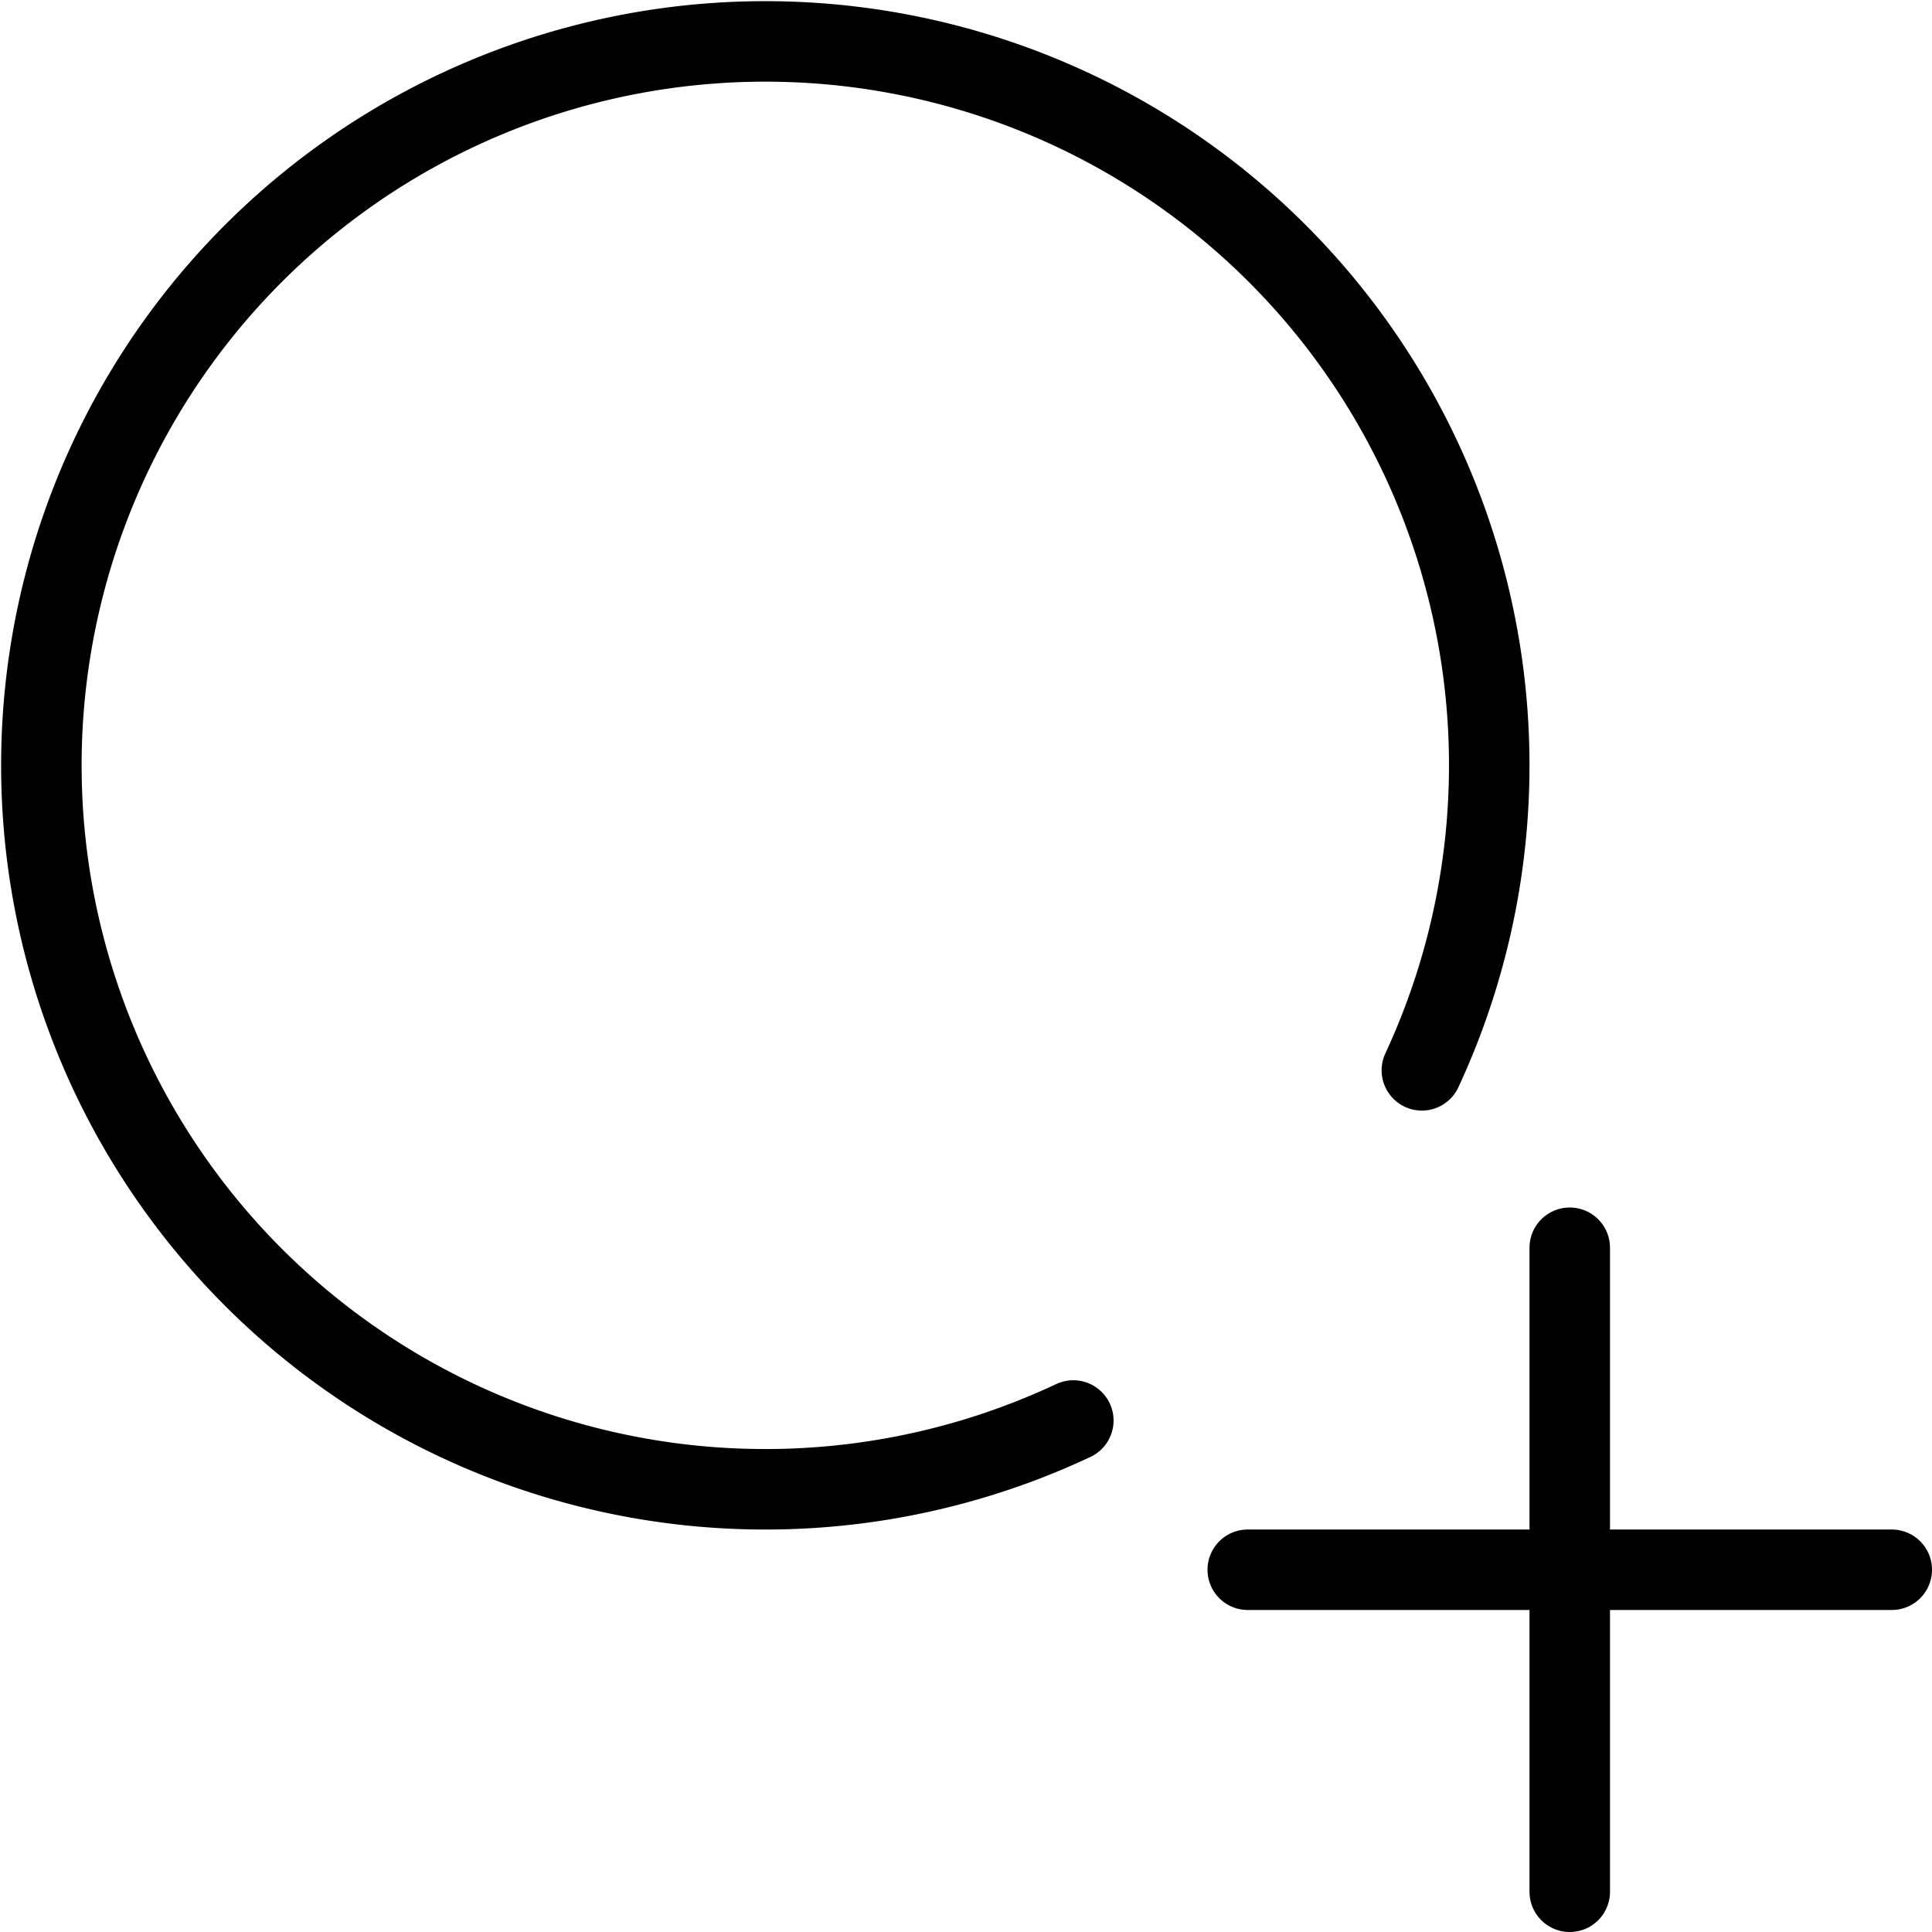
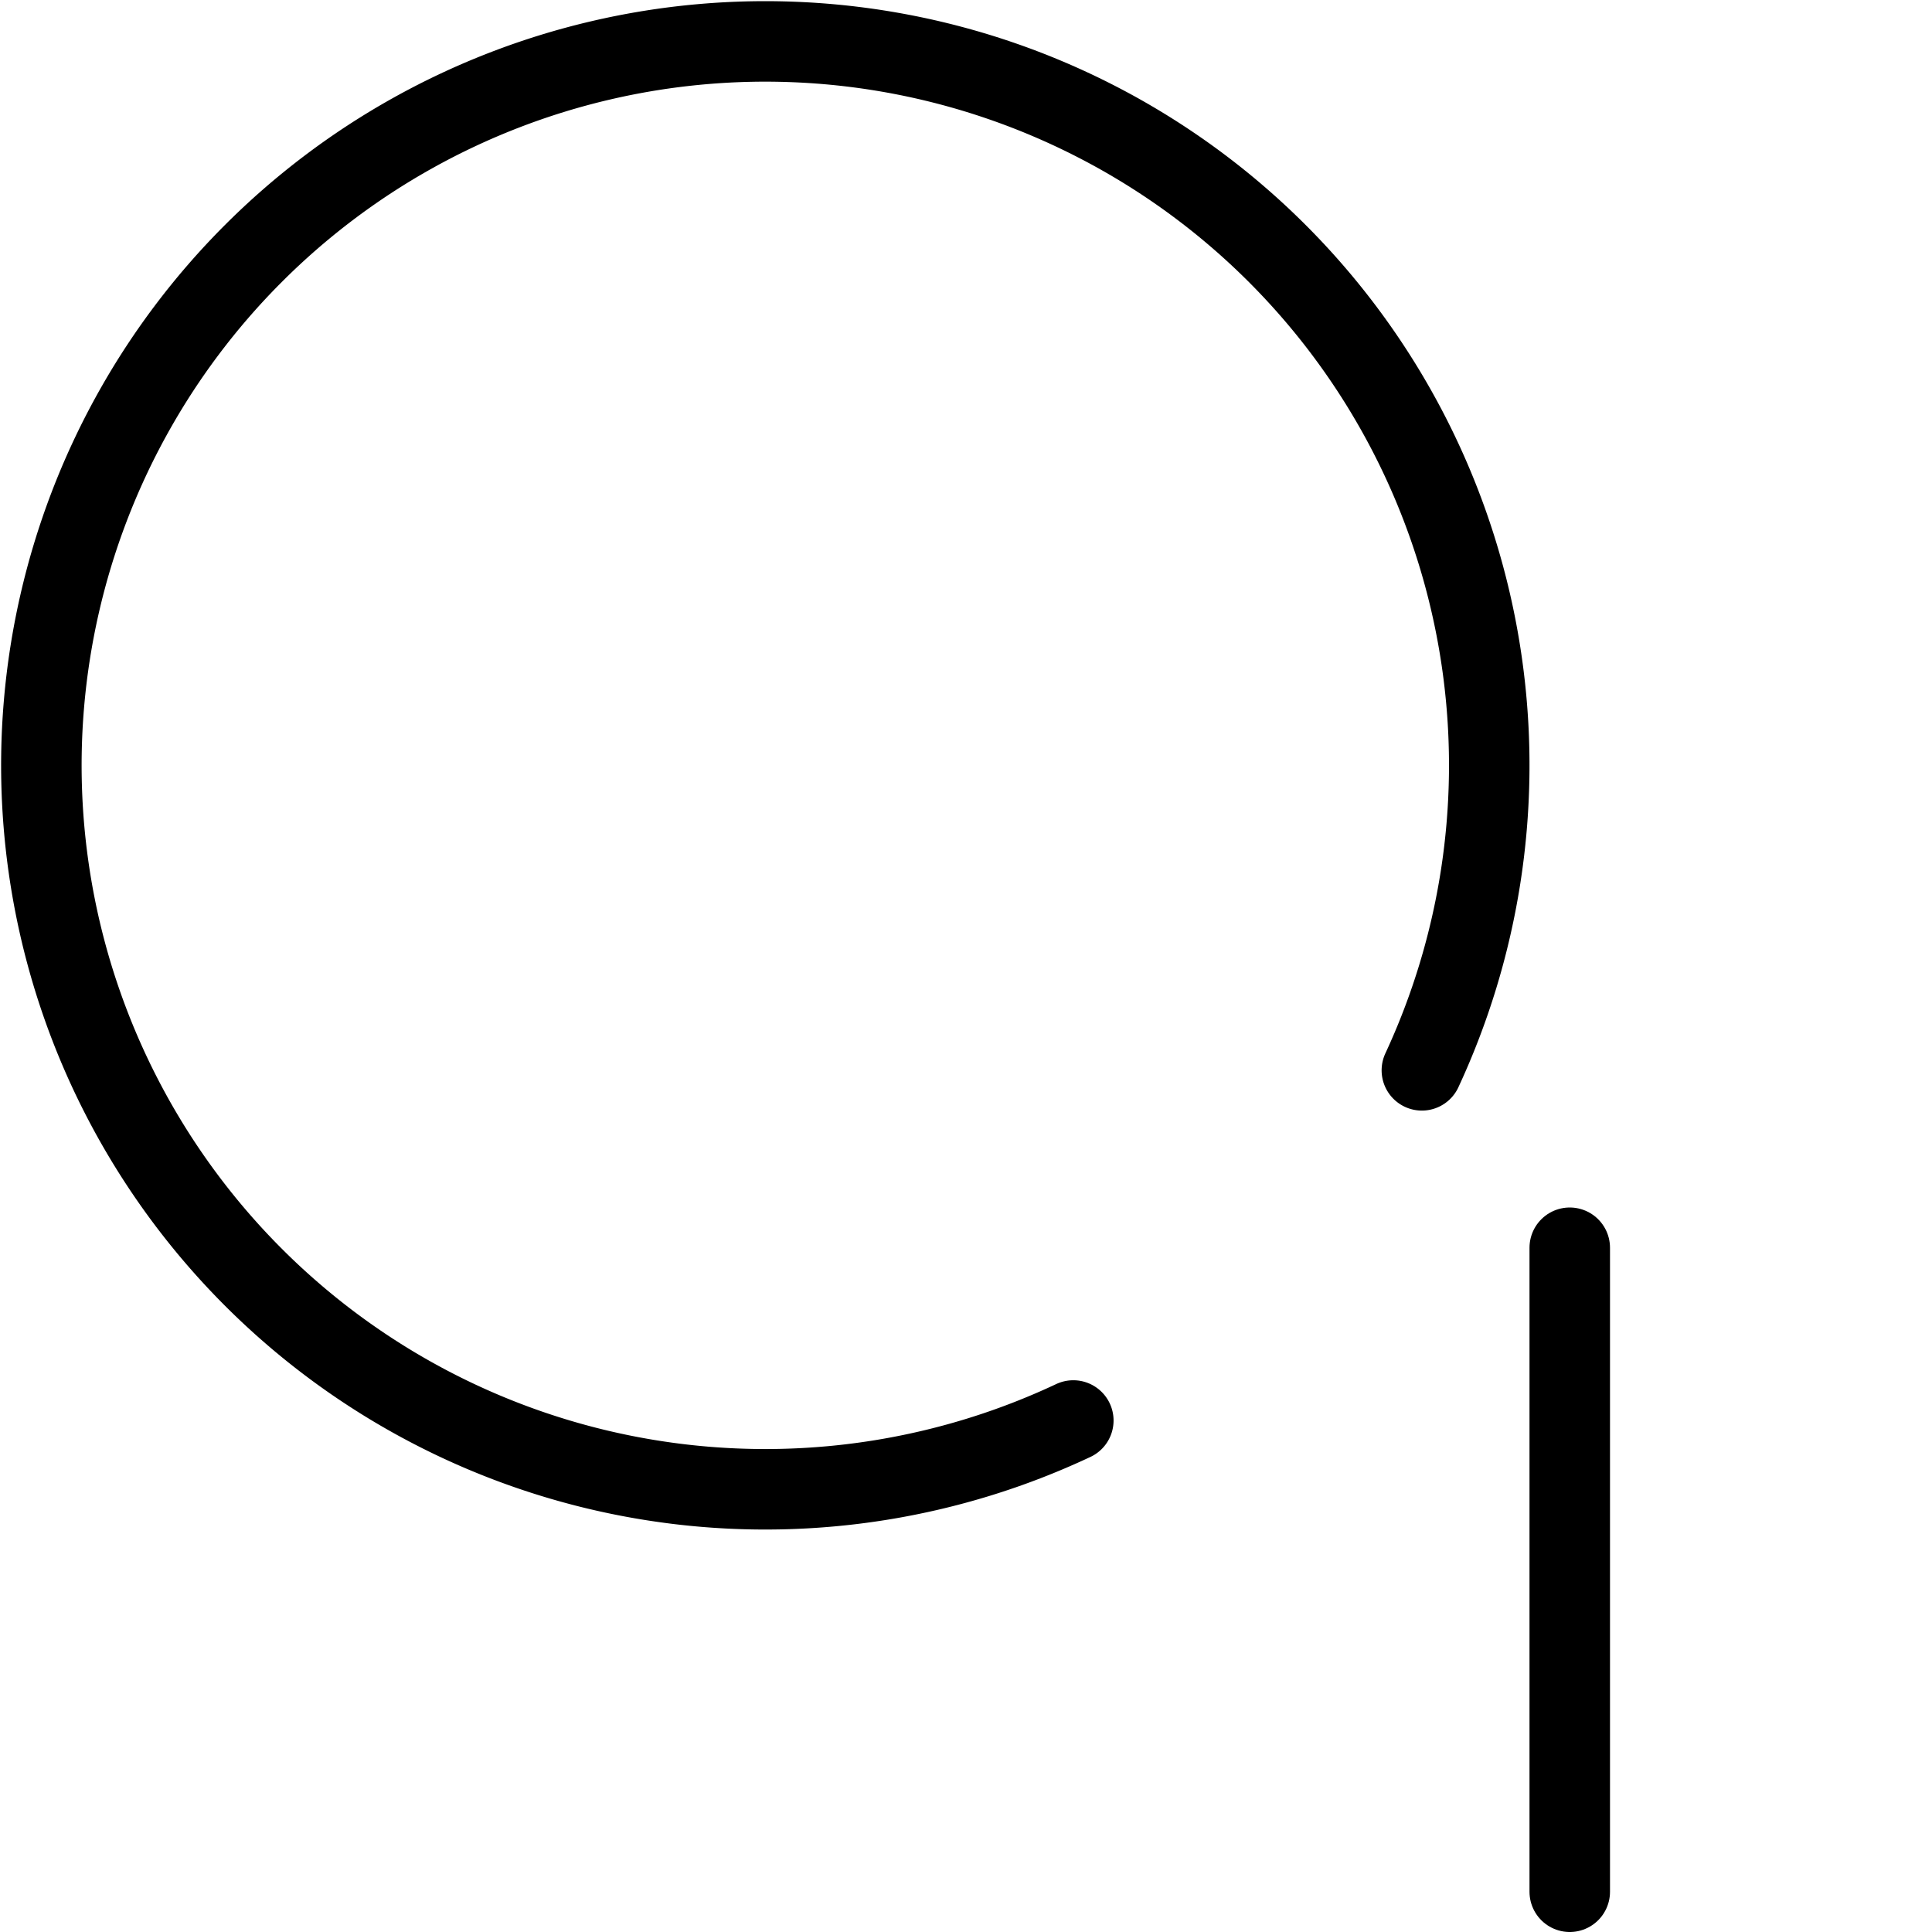
<svg xmlns="http://www.w3.org/2000/svg" viewBox="0 0 24 24">
  <g transform="matrix(1,0,0,1,0,0)">
    <path d="M19.5 15.5L19.5 23.5" fill="none" stroke="#000000" stroke-linecap="round" stroke-linejoin="round" />
-     <path d="M23.5 19.5L15.5 19.5" fill="none" stroke="#000000" stroke-linecap="round" stroke-linejoin="round" />
    <path d="M13.333,17.646a8.993,8.993,0,1,1,4.33-4.35" fill="none" stroke="#000000" stroke-linecap="round" stroke-linejoin="round" />
  </g>
</svg>